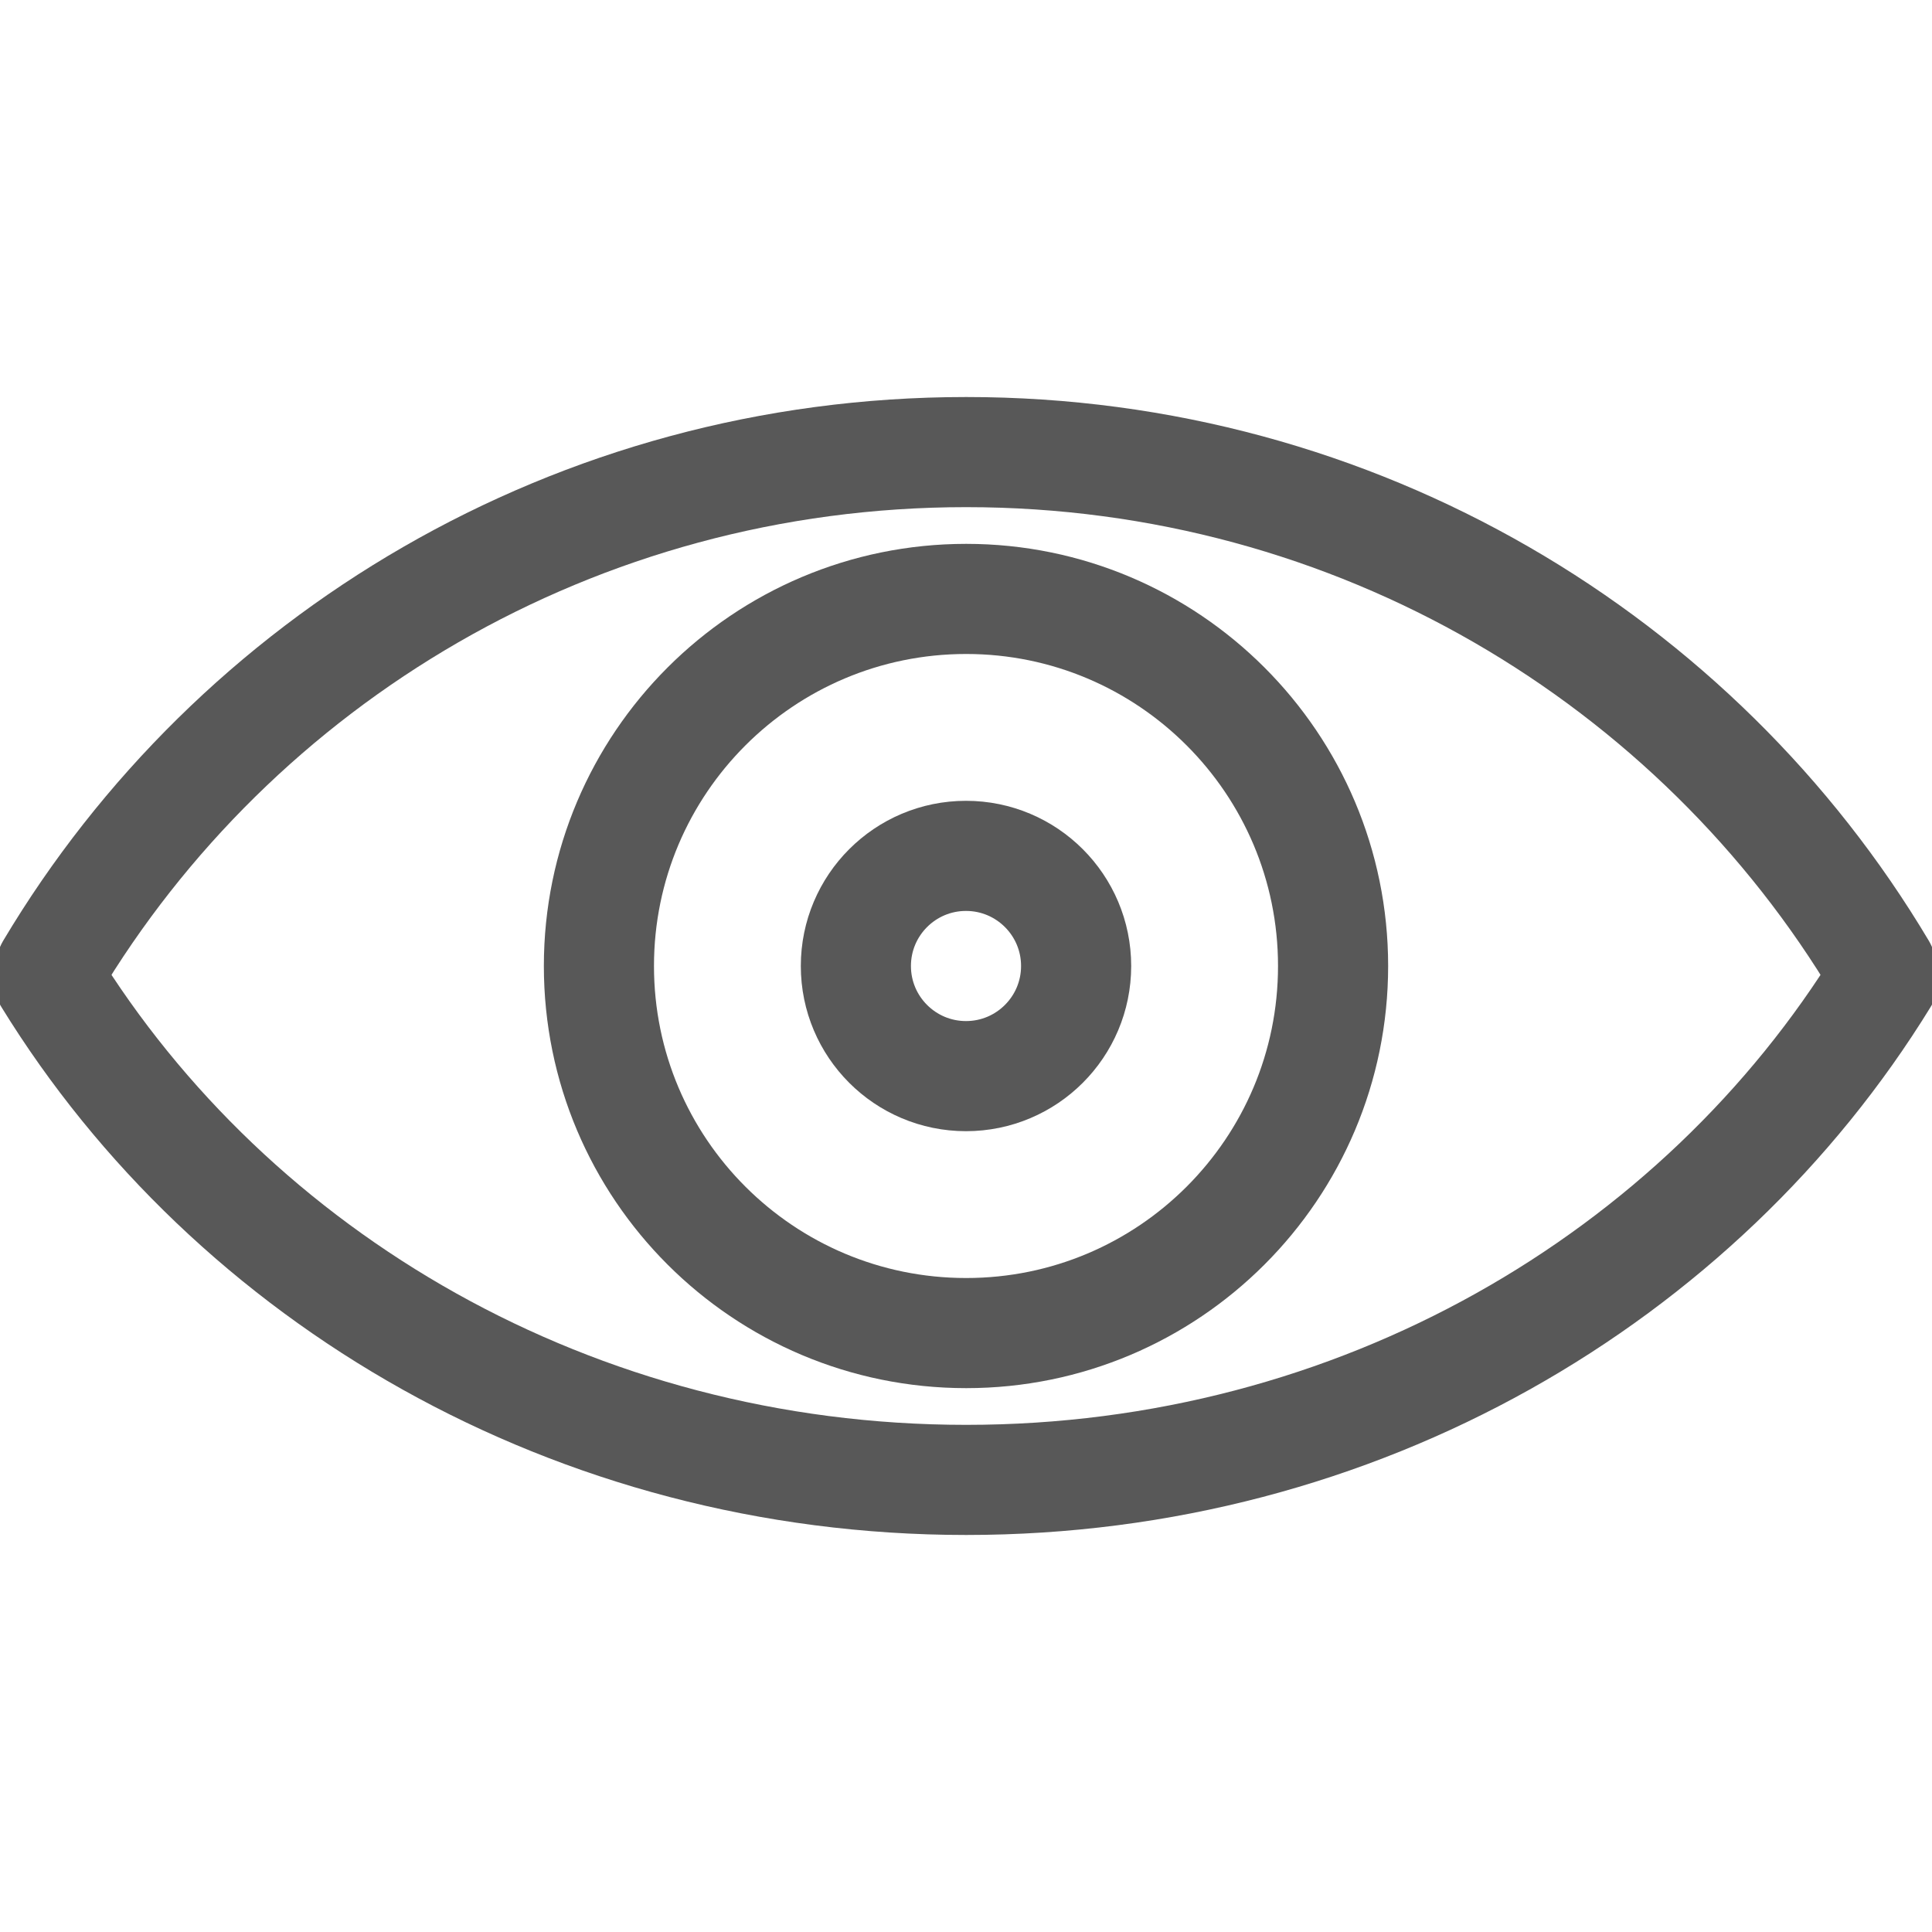
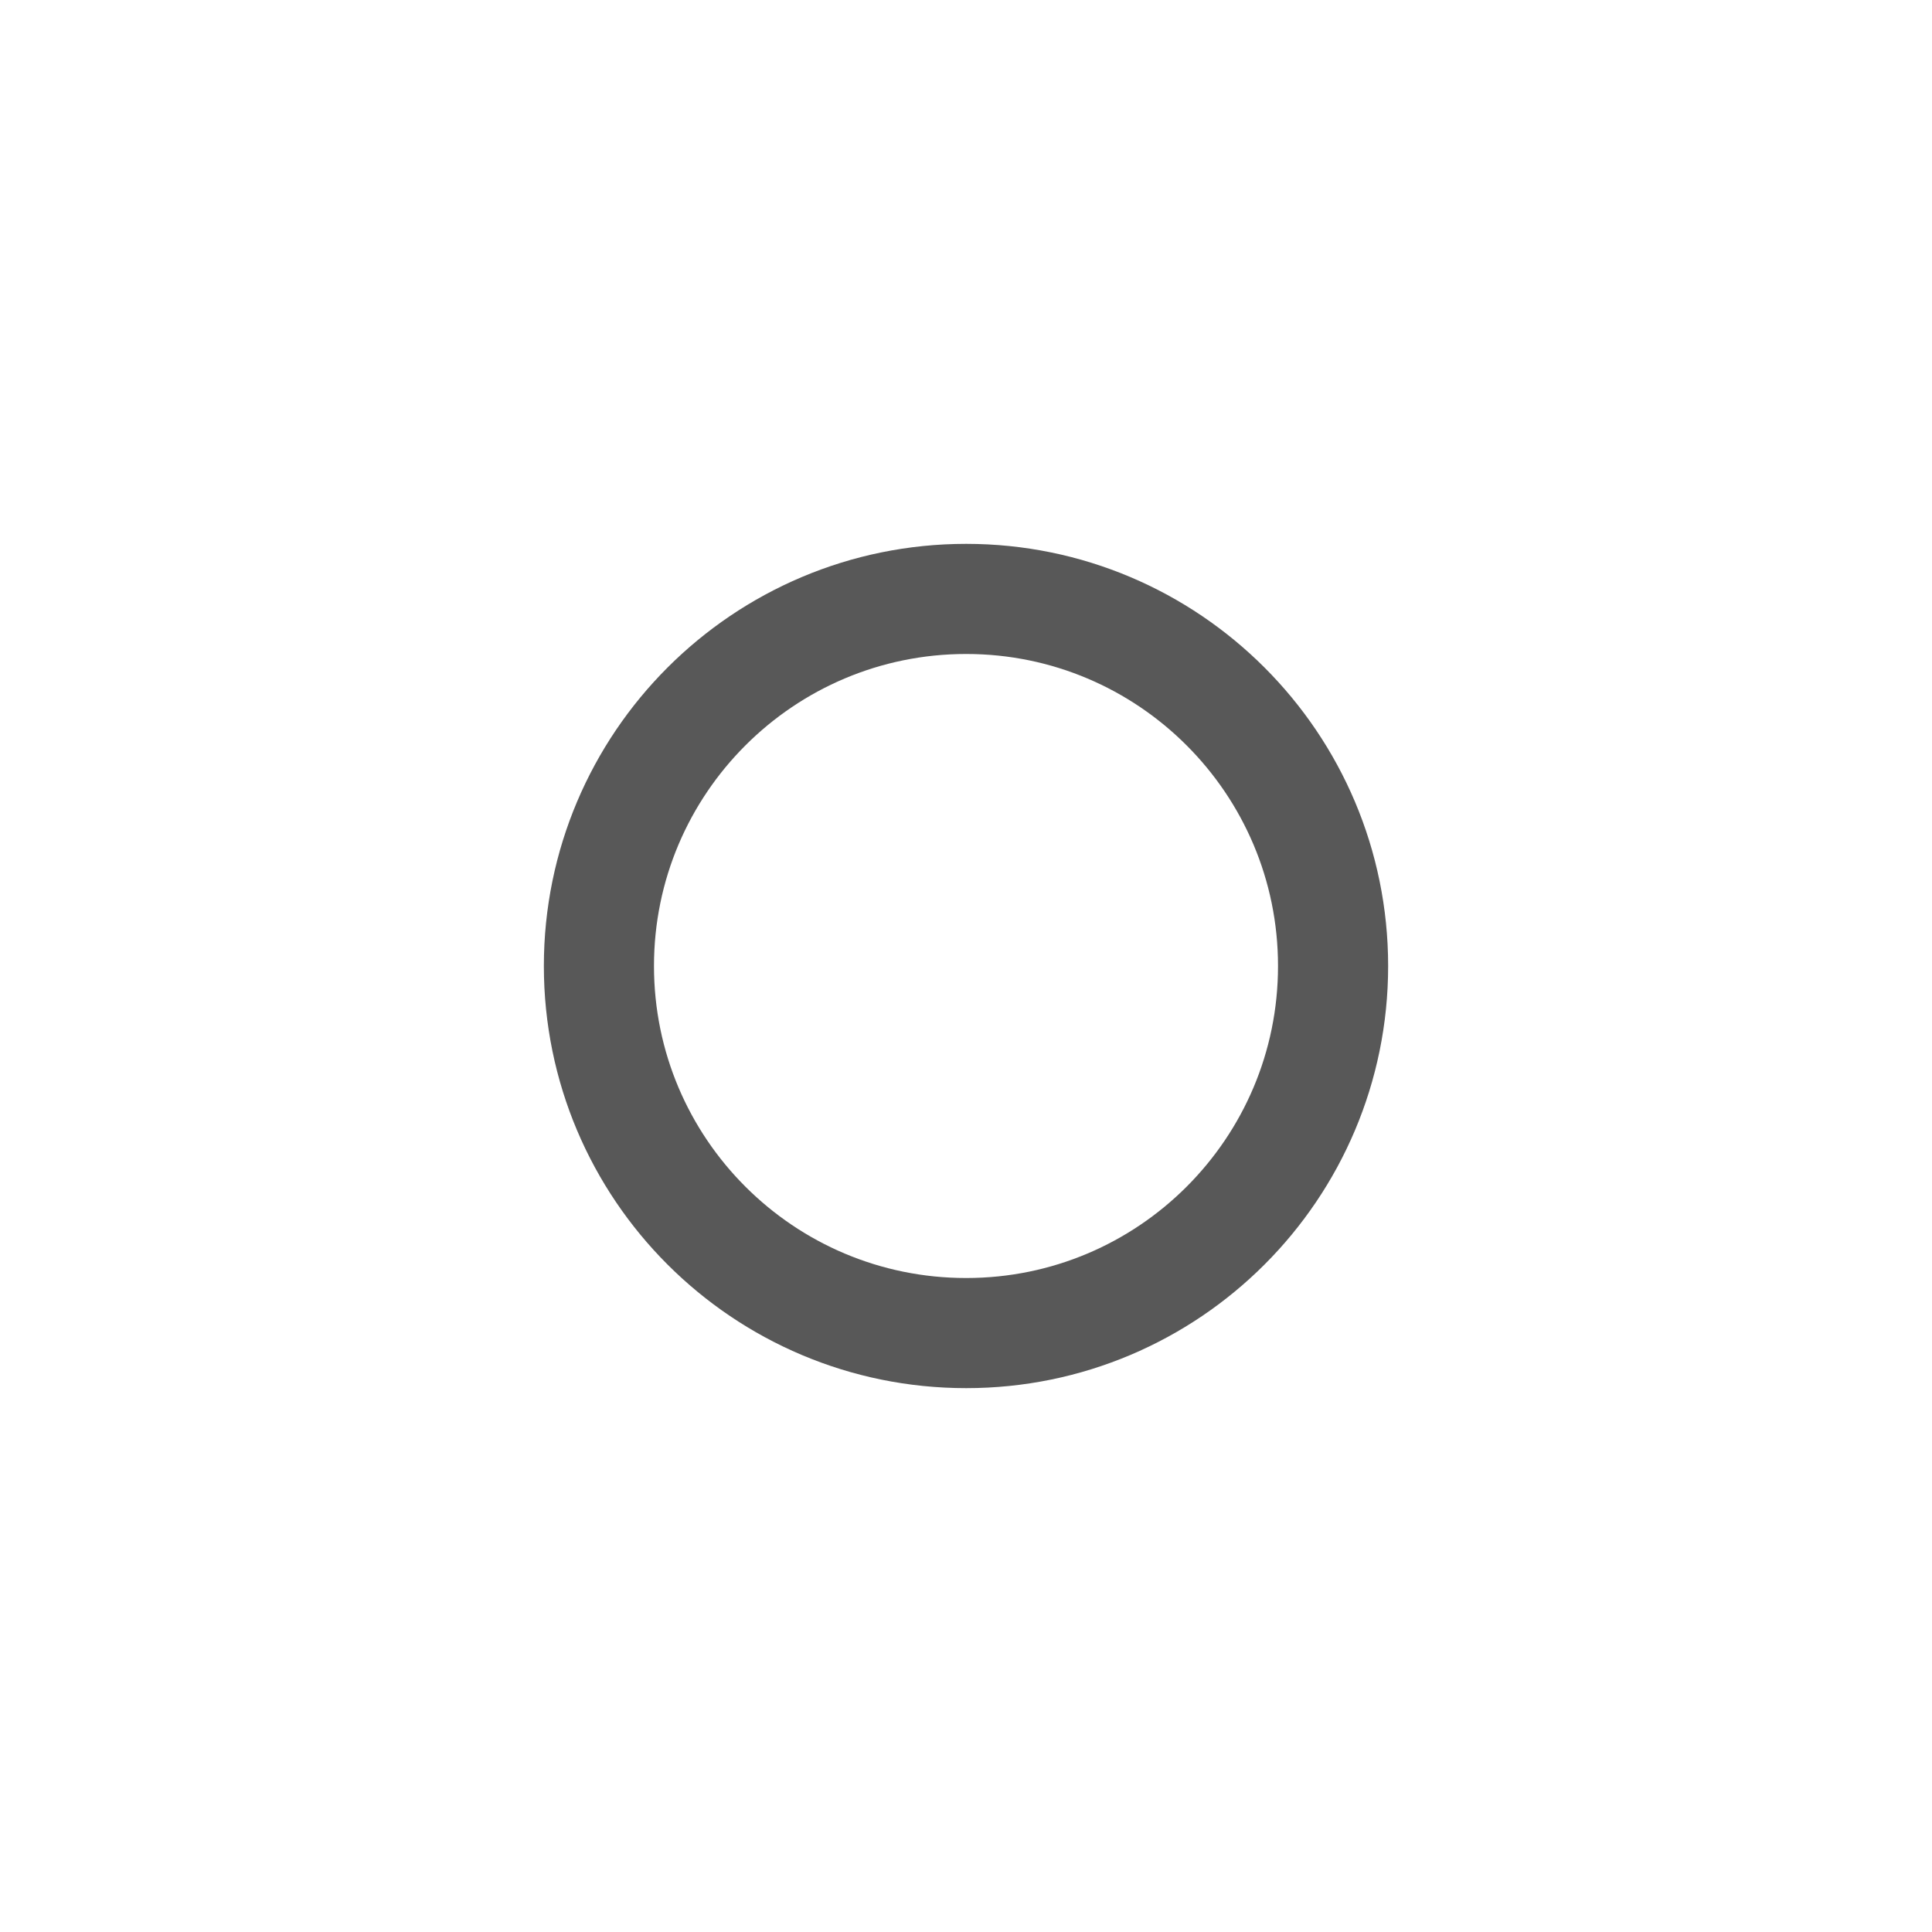
<svg xmlns="http://www.w3.org/2000/svg" version="1.1" id="Layer_3" x="0px" y="0px" viewBox="0 0 100 100" style="enable-background:new 0 0 100 100;" xml:space="preserve">
  <style type="text/css">
	.st0{fill:none;stroke:#585858;stroke-width:5.7;stroke-linecap:round;stroke-linejoin:round;}
</style>
  <g>
-     <path class="st0" d="M97.38,50.14C87.86,34.16,70.24,23.4,50.01,23.4c-20.24,0-37.86,10.76-47.39,26.74" />
    <path class="st0" d="M69,50c0,10.5-8.51,19-18.99,19C39.51,69,31,60.5,31,50c0-10.49,8.51-19,19.01-19C60.49,31,69,39.51,69,50z" />
-     <path class="st0" d="M2.5,50.63C12.05,66.15,29.72,76.6,50.01,76.6c20.28,0,37.95-10.45,47.49-25.97" />
-     <circle class="st0" cx="50" cy="50" r="5.7" />
  </g>
</svg>